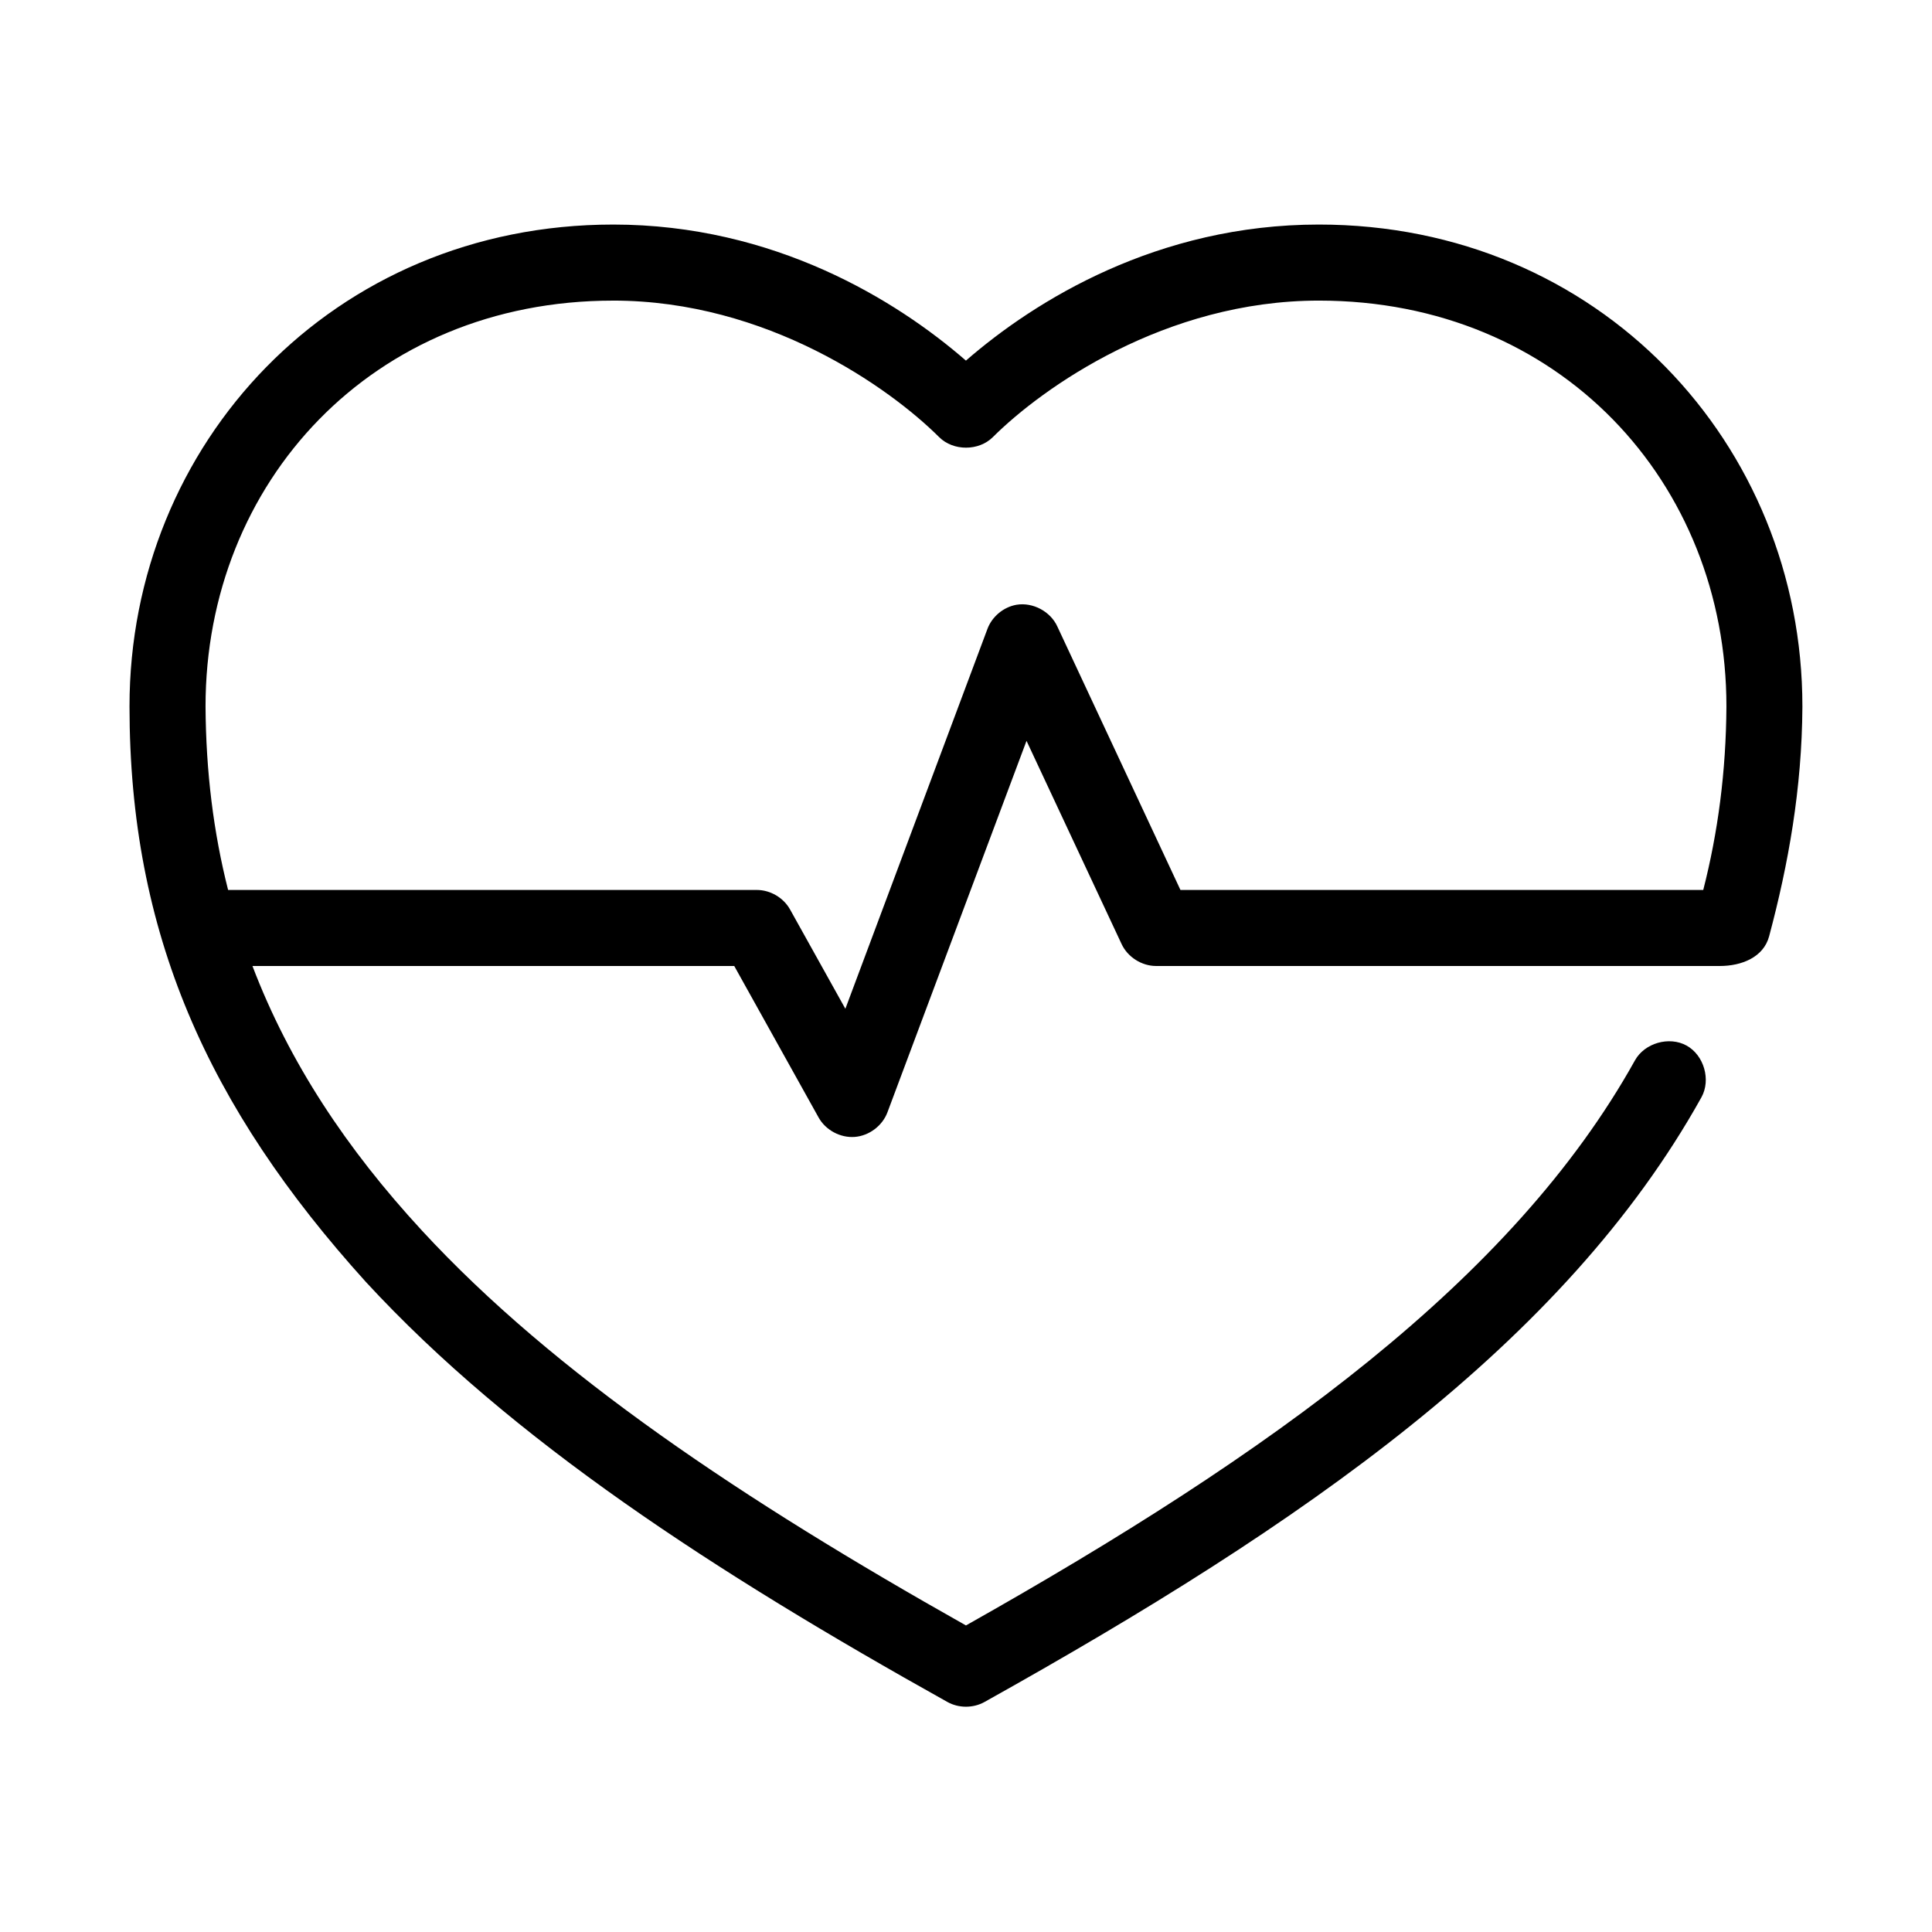
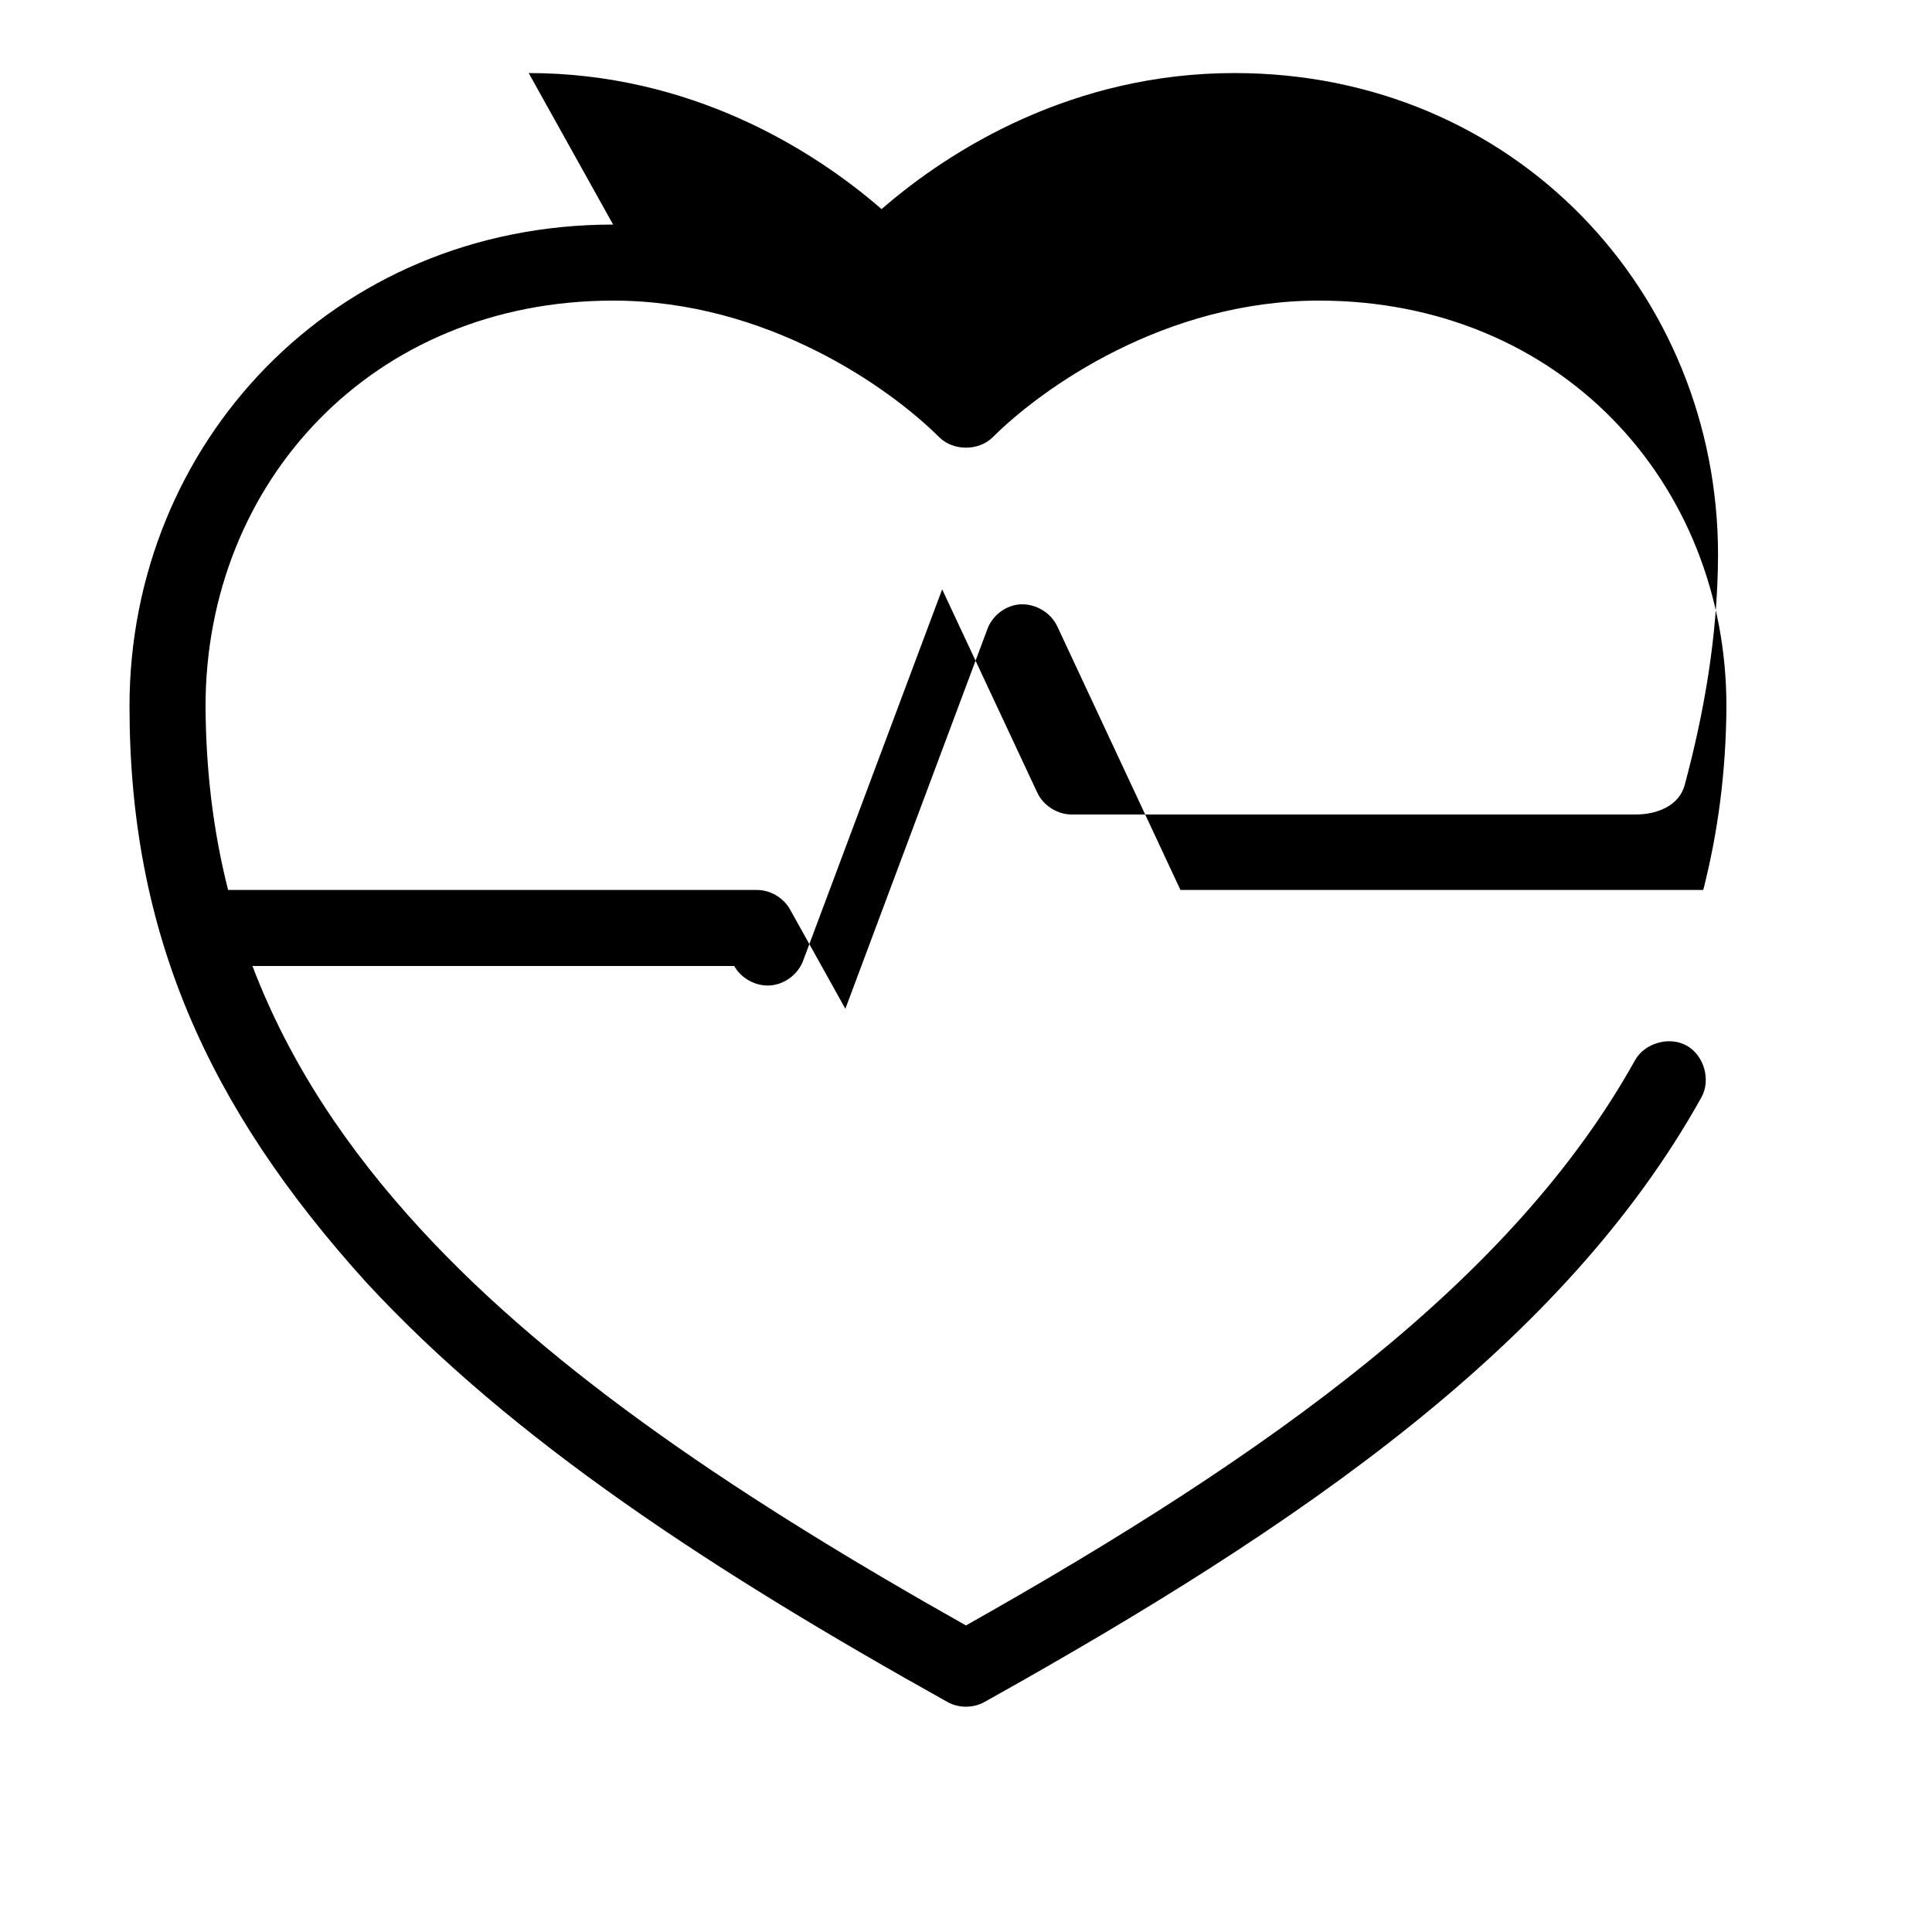
<svg xmlns="http://www.w3.org/2000/svg" fill="#000000" width="800px" height="800px" version="1.1" viewBox="144 144 512 512">
-   <path d="m306.48 203.51c-74.23 0-128.16 58.152-128.16 127.68 0 59.992 20.656 106.11 62.66 152.56 38.703 41.953 92.25 76.766 154.13 111.31 2.973 1.645 6.789 1.645 9.762 0 84.379-47.105 153.67-94.965 190.03-160.27 2.555-4.617 0.68-11.141-3.938-13.699-4.617-2.555-11.141-0.68-13.695 3.938-32.383 58.164-96.34 104.14-177.28 149.73-58.941-33.191-109.05-66.574-144.22-104.7-19.898-21.57-35.121-44.473-44.867-70.059h127.68l22.355 40.148c1.863 3.348 5.766 5.445 9.586 5.148 3.82-0.297 7.352-2.969 8.676-6.566l36.84-98.398 25.191 53.844c1.609 3.453 5.32 5.82 9.133 5.824h149.41c5.769 0 11.578-2.301 13.066-7.871 5.106-19.105 8.691-39.117 8.816-60.773v-0.156c0.004-69.535-53.926-127.69-128.15-127.69-42.711 0-75.16 20.09-93.52 36.055-18.363-15.965-50.812-36.055-93.52-36.055zm0 20.152c40.73 0 73.234 23.051 86.434 36.211 3.727 3.684 10.445 3.684 14.168 0 13.203-13.156 45.707-36.211 86.438-36.211 63.852 0 108 48.234 108 107.53-0.102 17.348-2.25 33.445-6.141 48.652h-138.55l-32.59-69.746c-1.805-4.039-6.504-6.559-10.863-5.828-3.461 0.609-6.508 3.16-7.715 6.457l-37.629 100.61-14.645-26.293c-1.73-3.133-5.238-5.195-8.816-5.195h-140.12c-3.867-15.191-5.883-31.359-5.981-48.652 0-59.297 44.152-107.53 108-107.53z" />
+   <path d="m306.48 203.51c-74.23 0-128.16 58.152-128.16 127.68 0 59.992 20.656 106.11 62.66 152.56 38.703 41.953 92.25 76.766 154.13 111.31 2.973 1.645 6.789 1.645 9.762 0 84.379-47.105 153.67-94.965 190.03-160.27 2.555-4.617 0.68-11.141-3.938-13.699-4.617-2.555-11.141-0.68-13.695 3.938-32.383 58.164-96.34 104.14-177.28 149.73-58.941-33.191-109.05-66.574-144.22-104.7-19.898-21.57-35.121-44.473-44.867-70.059h127.68c1.863 3.348 5.766 5.445 9.586 5.148 3.82-0.297 7.352-2.969 8.676-6.566l36.84-98.398 25.191 53.844c1.609 3.453 5.32 5.82 9.133 5.824h149.41c5.769 0 11.578-2.301 13.066-7.871 5.106-19.105 8.691-39.117 8.816-60.773v-0.156c0.004-69.535-53.926-127.69-128.15-127.69-42.711 0-75.16 20.09-93.52 36.055-18.363-15.965-50.812-36.055-93.52-36.055zm0 20.152c40.73 0 73.234 23.051 86.434 36.211 3.727 3.684 10.445 3.684 14.168 0 13.203-13.156 45.707-36.211 86.438-36.211 63.852 0 108 48.234 108 107.53-0.102 17.348-2.25 33.445-6.141 48.652h-138.55l-32.59-69.746c-1.805-4.039-6.504-6.559-10.863-5.828-3.461 0.609-6.508 3.16-7.715 6.457l-37.629 100.61-14.645-26.293c-1.73-3.133-5.238-5.195-8.816-5.195h-140.12c-3.867-15.191-5.883-31.359-5.981-48.652 0-59.297 44.152-107.53 108-107.53z" />
</svg>